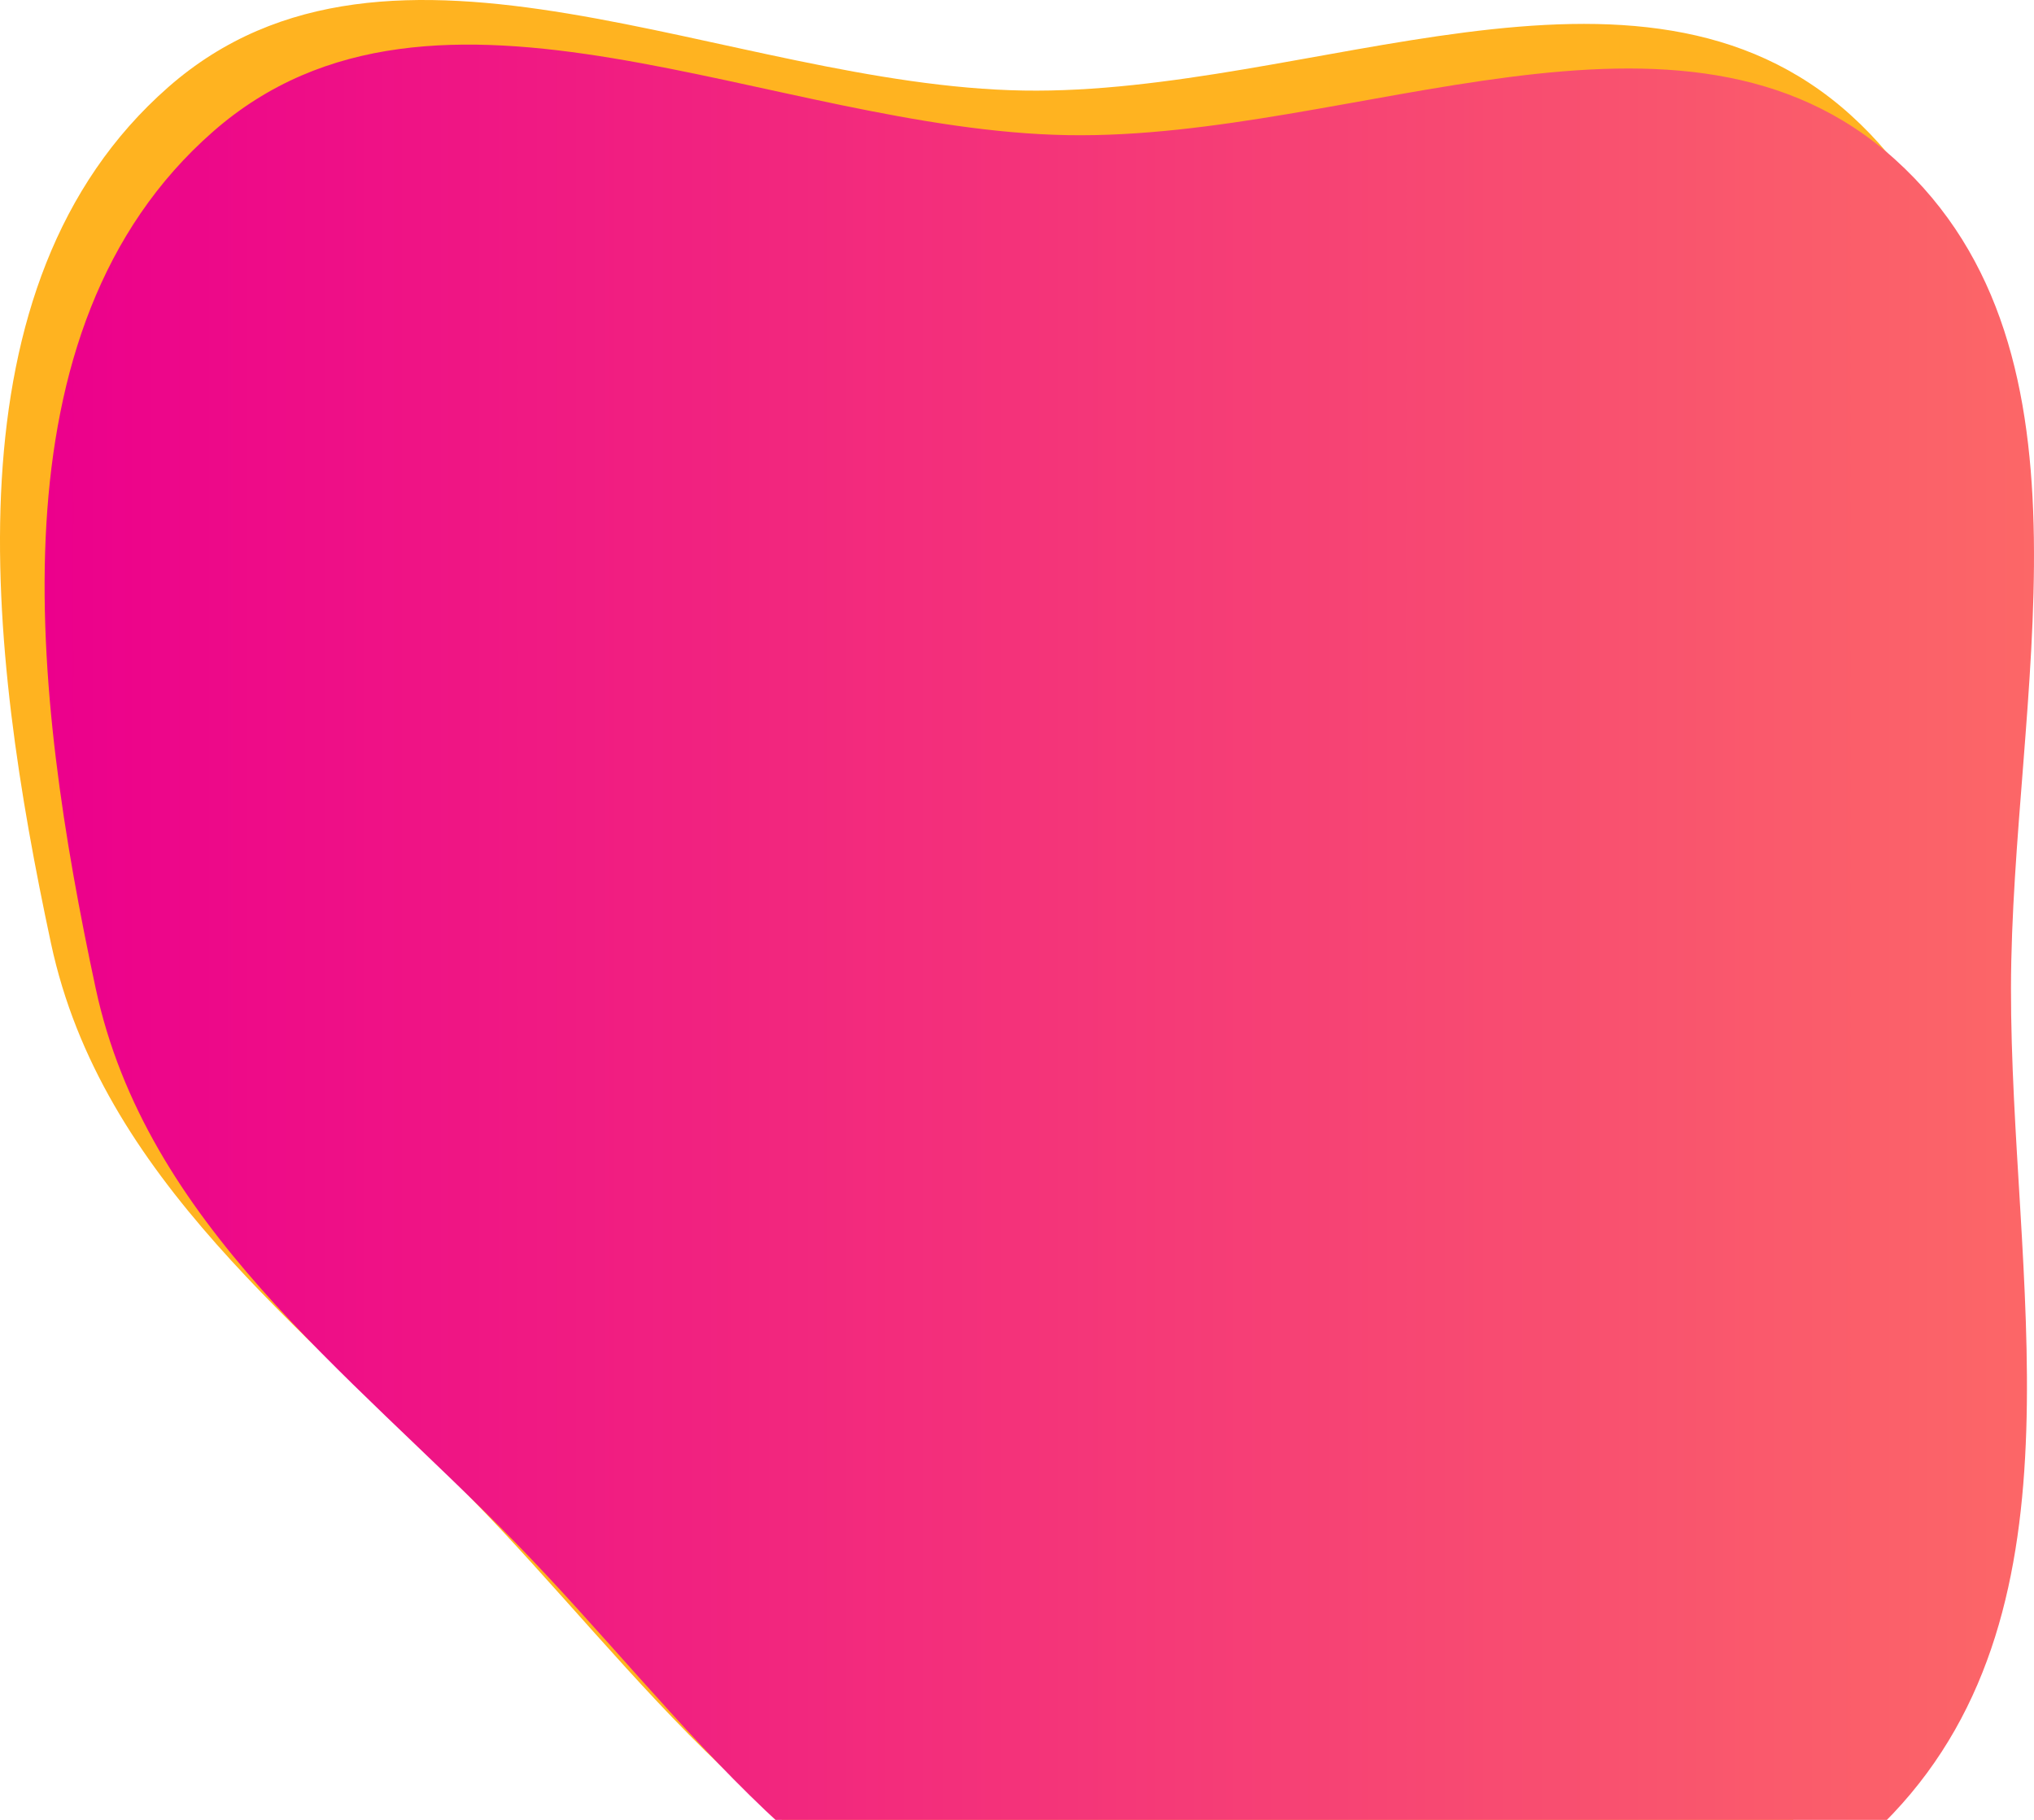
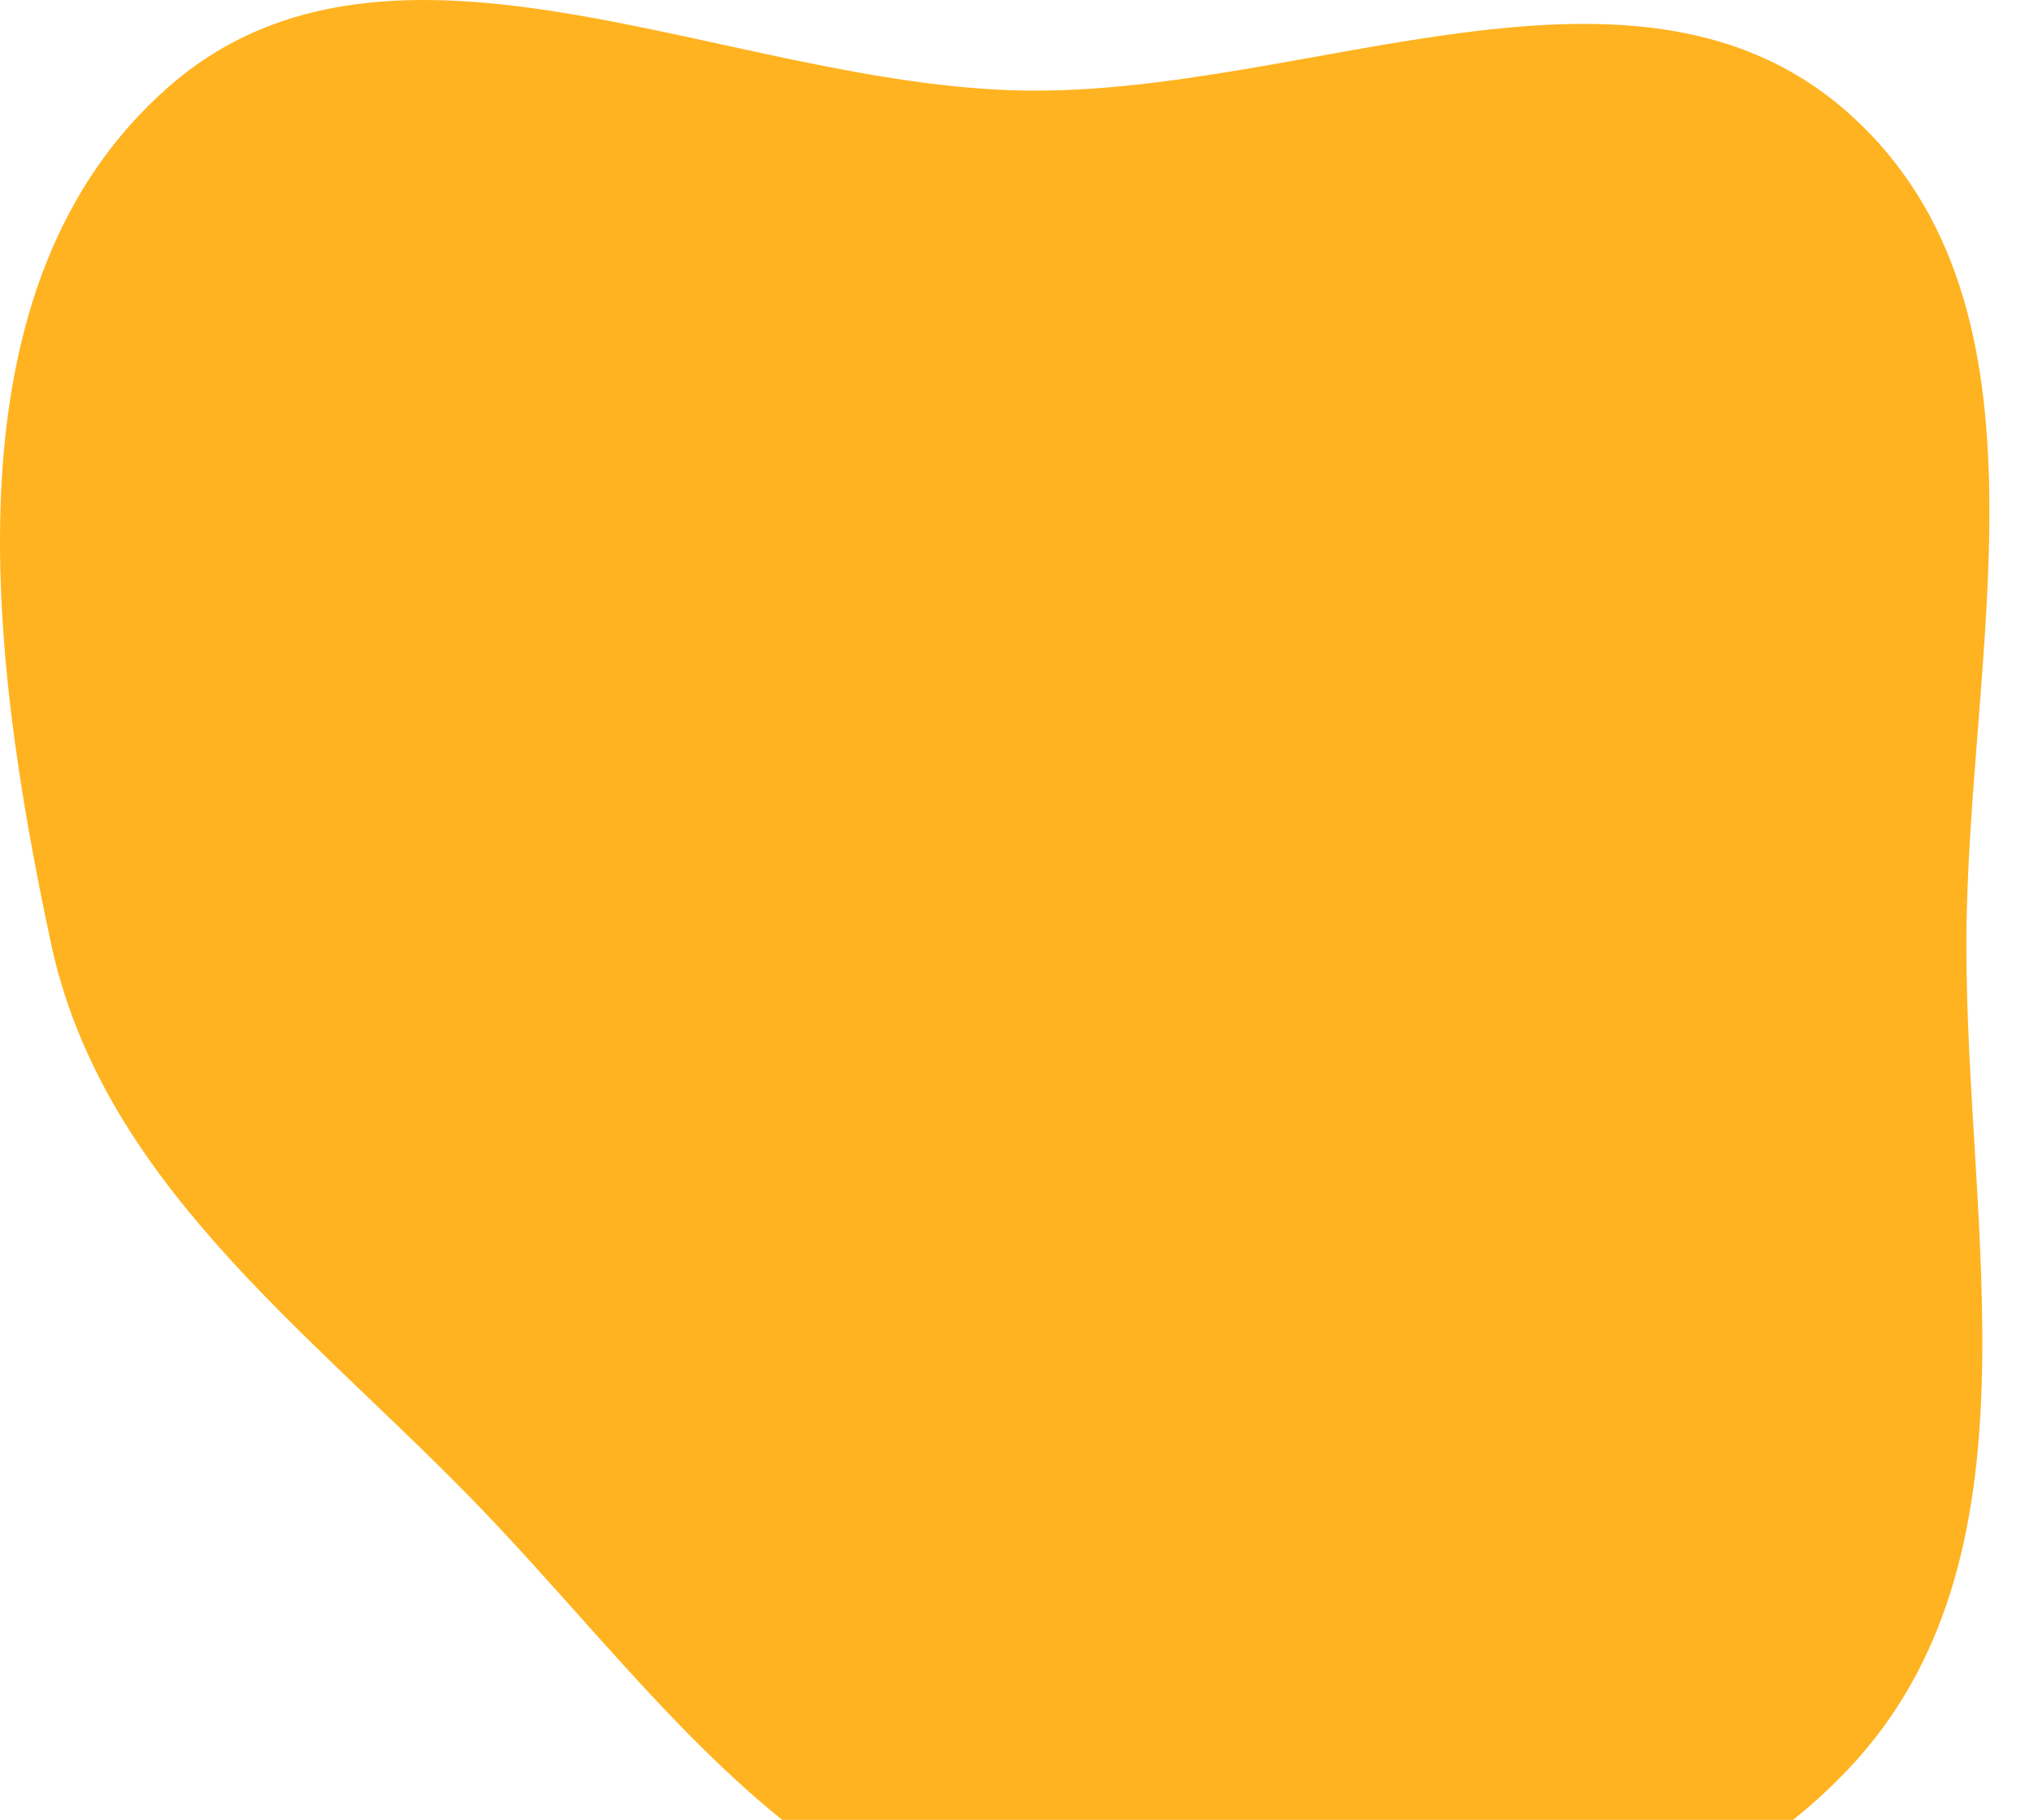
<svg xmlns="http://www.w3.org/2000/svg" width="456" height="408" viewBox="0 0 456 408" fill="none">
  <path fill-rule="evenodd" clip-rule="evenodd" d="M229.465 20.299C293.748 21.37 367.21 -17.345 414.917 25.807C463.066 69.36 440.938 146.524 440.84 211.493C440.743 276.3 458.902 349.603 414.362 396.624C369.351 444.141 293.64 447.294 229.465 434.638C175.545 424.004 143.851 375.03 105.419 335.697C67.705 297.099 22.735 264.292 11.433 211.493C-2.621 145.84 -12.709 63.762 37.739 19.524C87.719 -24.304 163.036 19.193 229.465 20.299Z" fill="#FFB320" />
-   <path fill-rule="evenodd" clip-rule="evenodd" d="M239.465 30.299C303.748 31.37 377.21 -7.345 424.917 35.807C473.066 79.36 450.938 156.524 450.841 221.493C450.744 286.3 468.902 359.603 424.362 406.624C379.351 454.141 303.64 457.294 239.465 444.638C185.545 434.004 153.851 385.03 115.419 345.697C77.705 307.099 32.735 274.292 21.433 221.493C7.379 155.84 -2.709 73.762 47.739 29.524C97.719 -14.304 173.037 29.193 239.465 30.299Z" fill="url(#paint0_linear_3434_175892)" />
  <defs>
    <linearGradient id="paint0_linear_3434_175892" x1="10" y1="230.5" x2="456" y2="230.5" gradientUnits="userSpaceOnUse">
      <stop stop-color="#EC008C" />
      <stop offset="1" stop-color="#FC6767" />
    </linearGradient>
  </defs>
</svg>